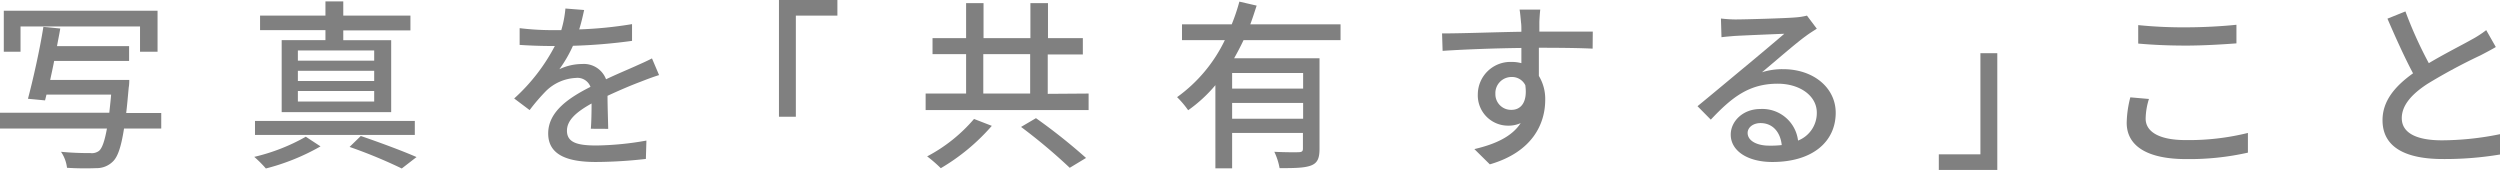
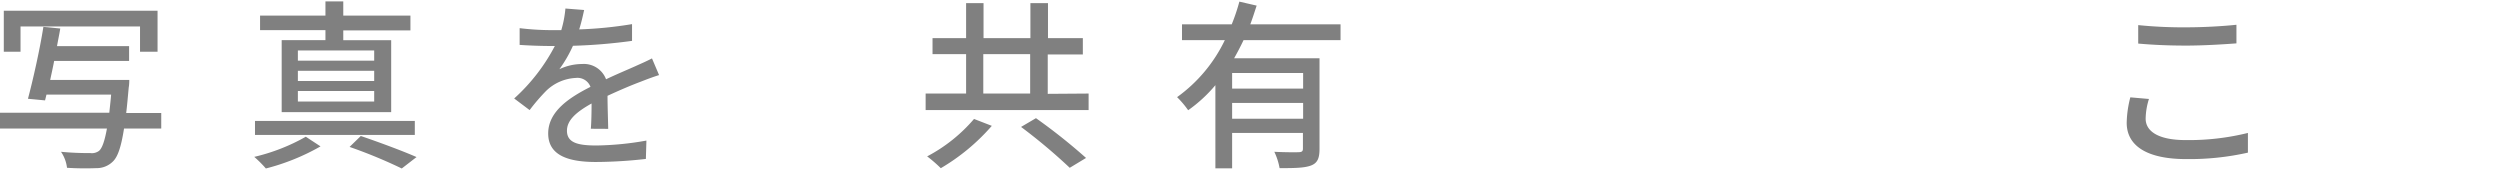
<svg xmlns="http://www.w3.org/2000/svg" viewBox="0 0 507.76 34.52">
  <defs>
    <style>.cls-1{fill:gray;}</style>
  </defs>
  <g id="Layer_2" data-name="Layer 2">
    <g id="PC">
      <path class="cls-1" d="M32.75,26.11H25.19c-.59,3.8-1.29,5.75-2.25,6.68a4.66,4.66,0,0,1-3.39,1.36,58.53,58.53,0,0,1-5.94-.07,7.24,7.24,0,0,0-1.22-3.25,59,59,0,0,0,5.94.26,2.44,2.44,0,0,0,1.77-.44c.63-.52,1.14-1.92,1.62-4.54H0V22.9H22.2c.11-1.1.26-2.32.37-3.69H9.44l-.29,1.18-3.47-.33c1-3.76,2.4-9.92,3.13-14.6l3.43.33c-.18,1.14-.44,2.32-.66,3.58H26.22v3H11c-.25,1.33-.55,2.65-.81,3.87H26.26s0,1-.11,1.48c-.19,2-.33,3.72-.52,5.23h7.12ZM4.17,10.51H.77V2.18H32v8.33H28.44V5.38H4.17Z" />
      <path class="cls-1" d="M65.1,29.73A44.58,44.58,0,0,1,54,34.22a23.86,23.86,0,0,0-2.36-2.36,39.28,39.28,0,0,0,10.47-4.09ZM84.25,27.4H51.79V24.56H84.25ZM66.1,6.12H52.82V3.17H66.1V.29h3.62V3.17H83.36v3H69.72v2h9.73v14.6H57.21V8.15H66.1ZM76,10.25H60.5v2.07H76Zm0,4.13H60.5v2.07H76Zm0,4.1H60.5v2.14H76Zm-2.72,9.14c4,1.37,8.55,3.06,11.32,4.28l-3,2.32A99.43,99.43,0,0,0,71,29.84Z" />
      <path class="cls-1" d="M120,26.15c.11-1.26.15-3.32.15-5.13-3.1,1.73-5,3.39-5,5.53,0,2.51,2.36,3,6,3a61.51,61.51,0,0,0,10.14-1l-.11,3.73a93.57,93.57,0,0,1-10.14.62c-5.46,0-9.7-1.25-9.7-5.79s4.39-7.34,8.59-9.47a2.83,2.83,0,0,0-3-1.81,9.27,9.27,0,0,0-6,2.62,39.19,39.19,0,0,0-3.36,3.91L104.43,20a38,38,0,0,0,8.26-10.66h-1.07c-1.51,0-4.06-.08-6.08-.22V5.72a55.15,55.15,0,0,0,6.27.4H114a22.27,22.27,0,0,0,.84-4.39l3.8.3c-.22,1-.51,2.36-1,3.94A81.61,81.61,0,0,0,128.37,4.9V8.3a110.67,110.67,0,0,1-12,1,26.57,26.57,0,0,1-2.76,4.76A10.8,10.8,0,0,1,118.22,13a4.81,4.81,0,0,1,4.87,3.1c2.25-1.07,4.13-1.84,5.87-2.62,1.21-.55,2.28-1,3.46-1.62l1.44,3.39c-1,.3-2.58.89-3.69,1.33-1.88.7-4.24,1.7-6.78,2.88,0,2.06.11,5,.14,6.71Z" />
-       <path class="cls-1" d="M158.21,0h11.87V3.17h-8.44V23.71h-3.43Z" />
      <path class="cls-1" d="M221.1,19v3.36H188V19h8.22v-8h-6.82V7.74h6.82V.63h3.54V7.74h9.52V.63h3.57V7.74h7.08v3.32H212.8v8Zm-19.66,6.56a41.61,41.61,0,0,1-10.36,8.6,27.72,27.72,0,0,0-2.77-2.4,32.23,32.23,0,0,0,9.52-7.6ZM199.71,19h9.52v-8h-9.52Zm10.7,5a117,117,0,0,1,10.17,8.08l-3.31,2a113,113,0,0,0-9.89-8.3Z" />
      <path class="cls-1" d="M252.57,8.15c-.59,1.25-1.25,2.51-1.92,3.69H268V30.21c0,1.84-.36,2.87-1.69,3.39s-3.36.55-6.42.55a13,13,0,0,0-1.07-3.32c2.18.11,4.39.11,5,.08s.81-.19.81-.74V27H250.25v7.19h-3.4V17.3a29.07,29.07,0,0,1-5.53,5.09,18.76,18.76,0,0,0-2.25-2.66,30.47,30.47,0,0,0,9.7-11.58h-8.7V4.94h10.1A38.44,38.44,0,0,0,251.72.33l3.51.81c-.41,1.26-.82,2.55-1.29,3.8h18.33V8.15Zm12.1,6.68H250.25V18h14.42Zm0,9.29V20.91H250.25v3.21Z" />
-       <path class="cls-1" d="M323.47,9.88c-2.18-.11-5.61-.18-10.92-.18,0,2,0,4.09,0,5.72a9,9,0,0,1,1.29,4.86c0,4.87-2.59,10.59-11.25,13.1l-3.14-3.1c4.28-1,7.64-2.55,9.41-5.28a6,6,0,0,1-2.55.52,6.14,6.14,0,0,1-6.16-6.38A6.62,6.62,0,0,1,307,12.58a7.34,7.34,0,0,1,2,.25l0-3.09c-5.53.07-11.51.29-16,.59l-.11-3.54c4.13,0,10.91-.26,16.11-.34,0-.77,0-1.43-.07-1.84-.08-.92-.19-2.14-.3-2.66h4.21c-.08.48-.19,2.14-.19,2.66s0,1.07,0,1.81H323.5ZM307,22.31c1.88,0,3.28-1.51,2.8-5A3,3,0,0,0,307,15.64a3.27,3.27,0,0,0-3.28,3.43A3.17,3.17,0,0,0,307,22.31Z" />
-       <path class="cls-1" d="M369,5.83c-.74.48-1.59,1-2.25,1.51-1.88,1.33-6.31,5.2-8.89,7.34a13.62,13.62,0,0,1,4.32-.63c6.12,0,10.66,3.76,10.66,8.85,0,5.87-4.69,10-12.87,10-5.06,0-8.45-2.28-8.45-5.56,0-2.7,2.47-5.2,6-5.2a7.3,7.3,0,0,1,7.67,6.41A6,6,0,0,0,369,22.87c0-3.43-3.46-5.87-7.93-5.87-5.82,0-9.29,2.73-13.6,7.3l-2.7-2.73c2.84-2.32,7.42-6.15,9.56-7.92s6.23-5.2,8.07-6.79c-1.92.07-8.15.33-10.07.44-.92.08-1.88.15-2.69.26l-.11-3.8a26.47,26.47,0,0,0,2.91.19c1.92,0,10.18-.23,12.18-.41A13,13,0,0,0,367,3.17Zm-7.12,23.64c-.29-2.7-1.88-4.47-4.31-4.47-1.52,0-2.62.89-2.62,2,0,1.59,1.88,2.58,4.35,2.58A19.22,19.22,0,0,0,361.83,29.47Z" />
-       <path class="cls-1" d="M405.66,34.52H393.78V31.35h8.45V10.81h3.43Z" />
      <path class="cls-1" d="M436.46,20.1a13.89,13.89,0,0,0-.67,4c0,2.55,2.55,4.35,8.12,4.35A49.93,49.93,0,0,0,456.56,27l0,4A54.13,54.13,0,0,1,444,32.31c-7.82,0-12.06-2.62-12.06-7.38a21.81,21.81,0,0,1,.74-5.16Zm-2.18-15a91.05,91.05,0,0,0,9.78.45c3.54,0,7.45-.23,10.17-.52V8.81c-2.5.19-6.74.45-10.14.45-3.76,0-6.89-.15-9.81-.41Z" />
-       <path class="cls-1" d="M506.91,9.55c-.92.55-2,1.11-3.13,1.7A113.42,113.42,0,0,0,493.08,17c-3.25,2.1-5.27,4.39-5.27,7,0,2.84,2.69,4.5,8.15,4.5a59.5,59.5,0,0,0,11.8-1.25l0,4.13a68.1,68.1,0,0,1-11.62.92c-7,0-12.24-2.06-12.24-7.89,0-3.87,2.47-6.86,6.2-9.52-1.66-3.09-3.51-7.19-5.2-11.1l3.65-1.47a84.36,84.36,0,0,0,4.75,10.51c3.21-1.92,6.83-3.73,8.71-4.8a21,21,0,0,0,2.95-1.91Z" />
    </g>
  </g>
</svg>